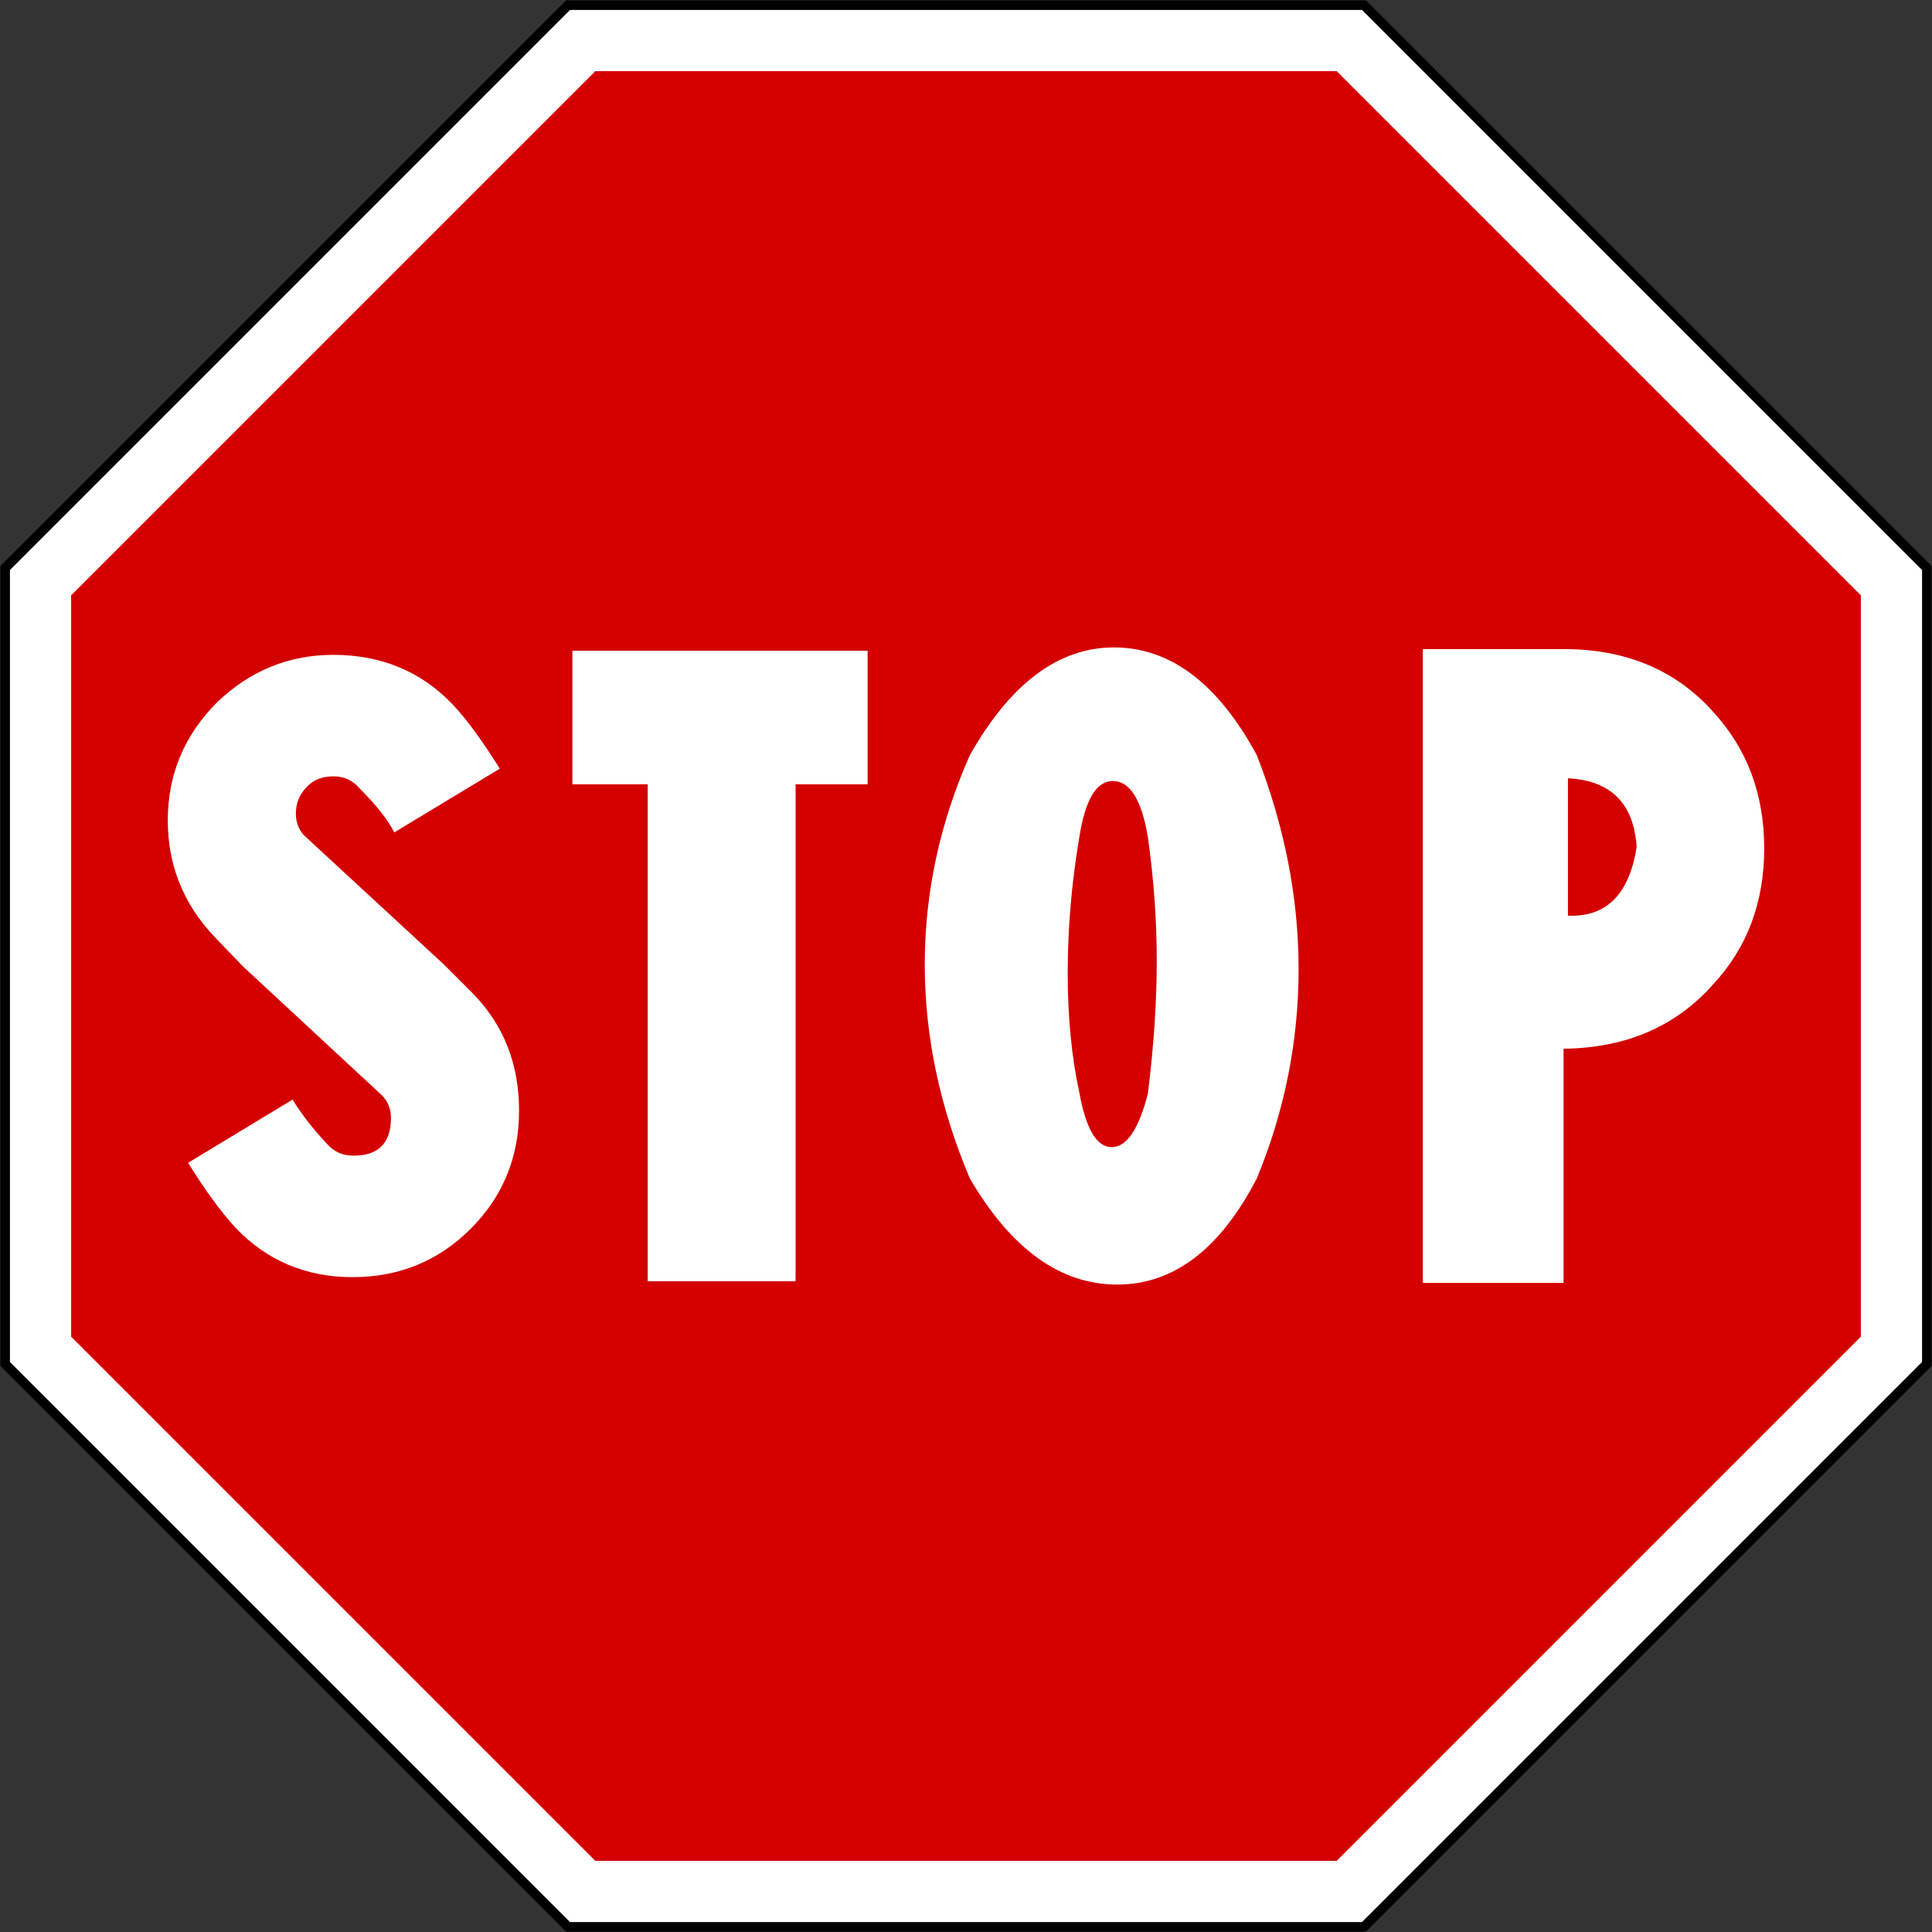
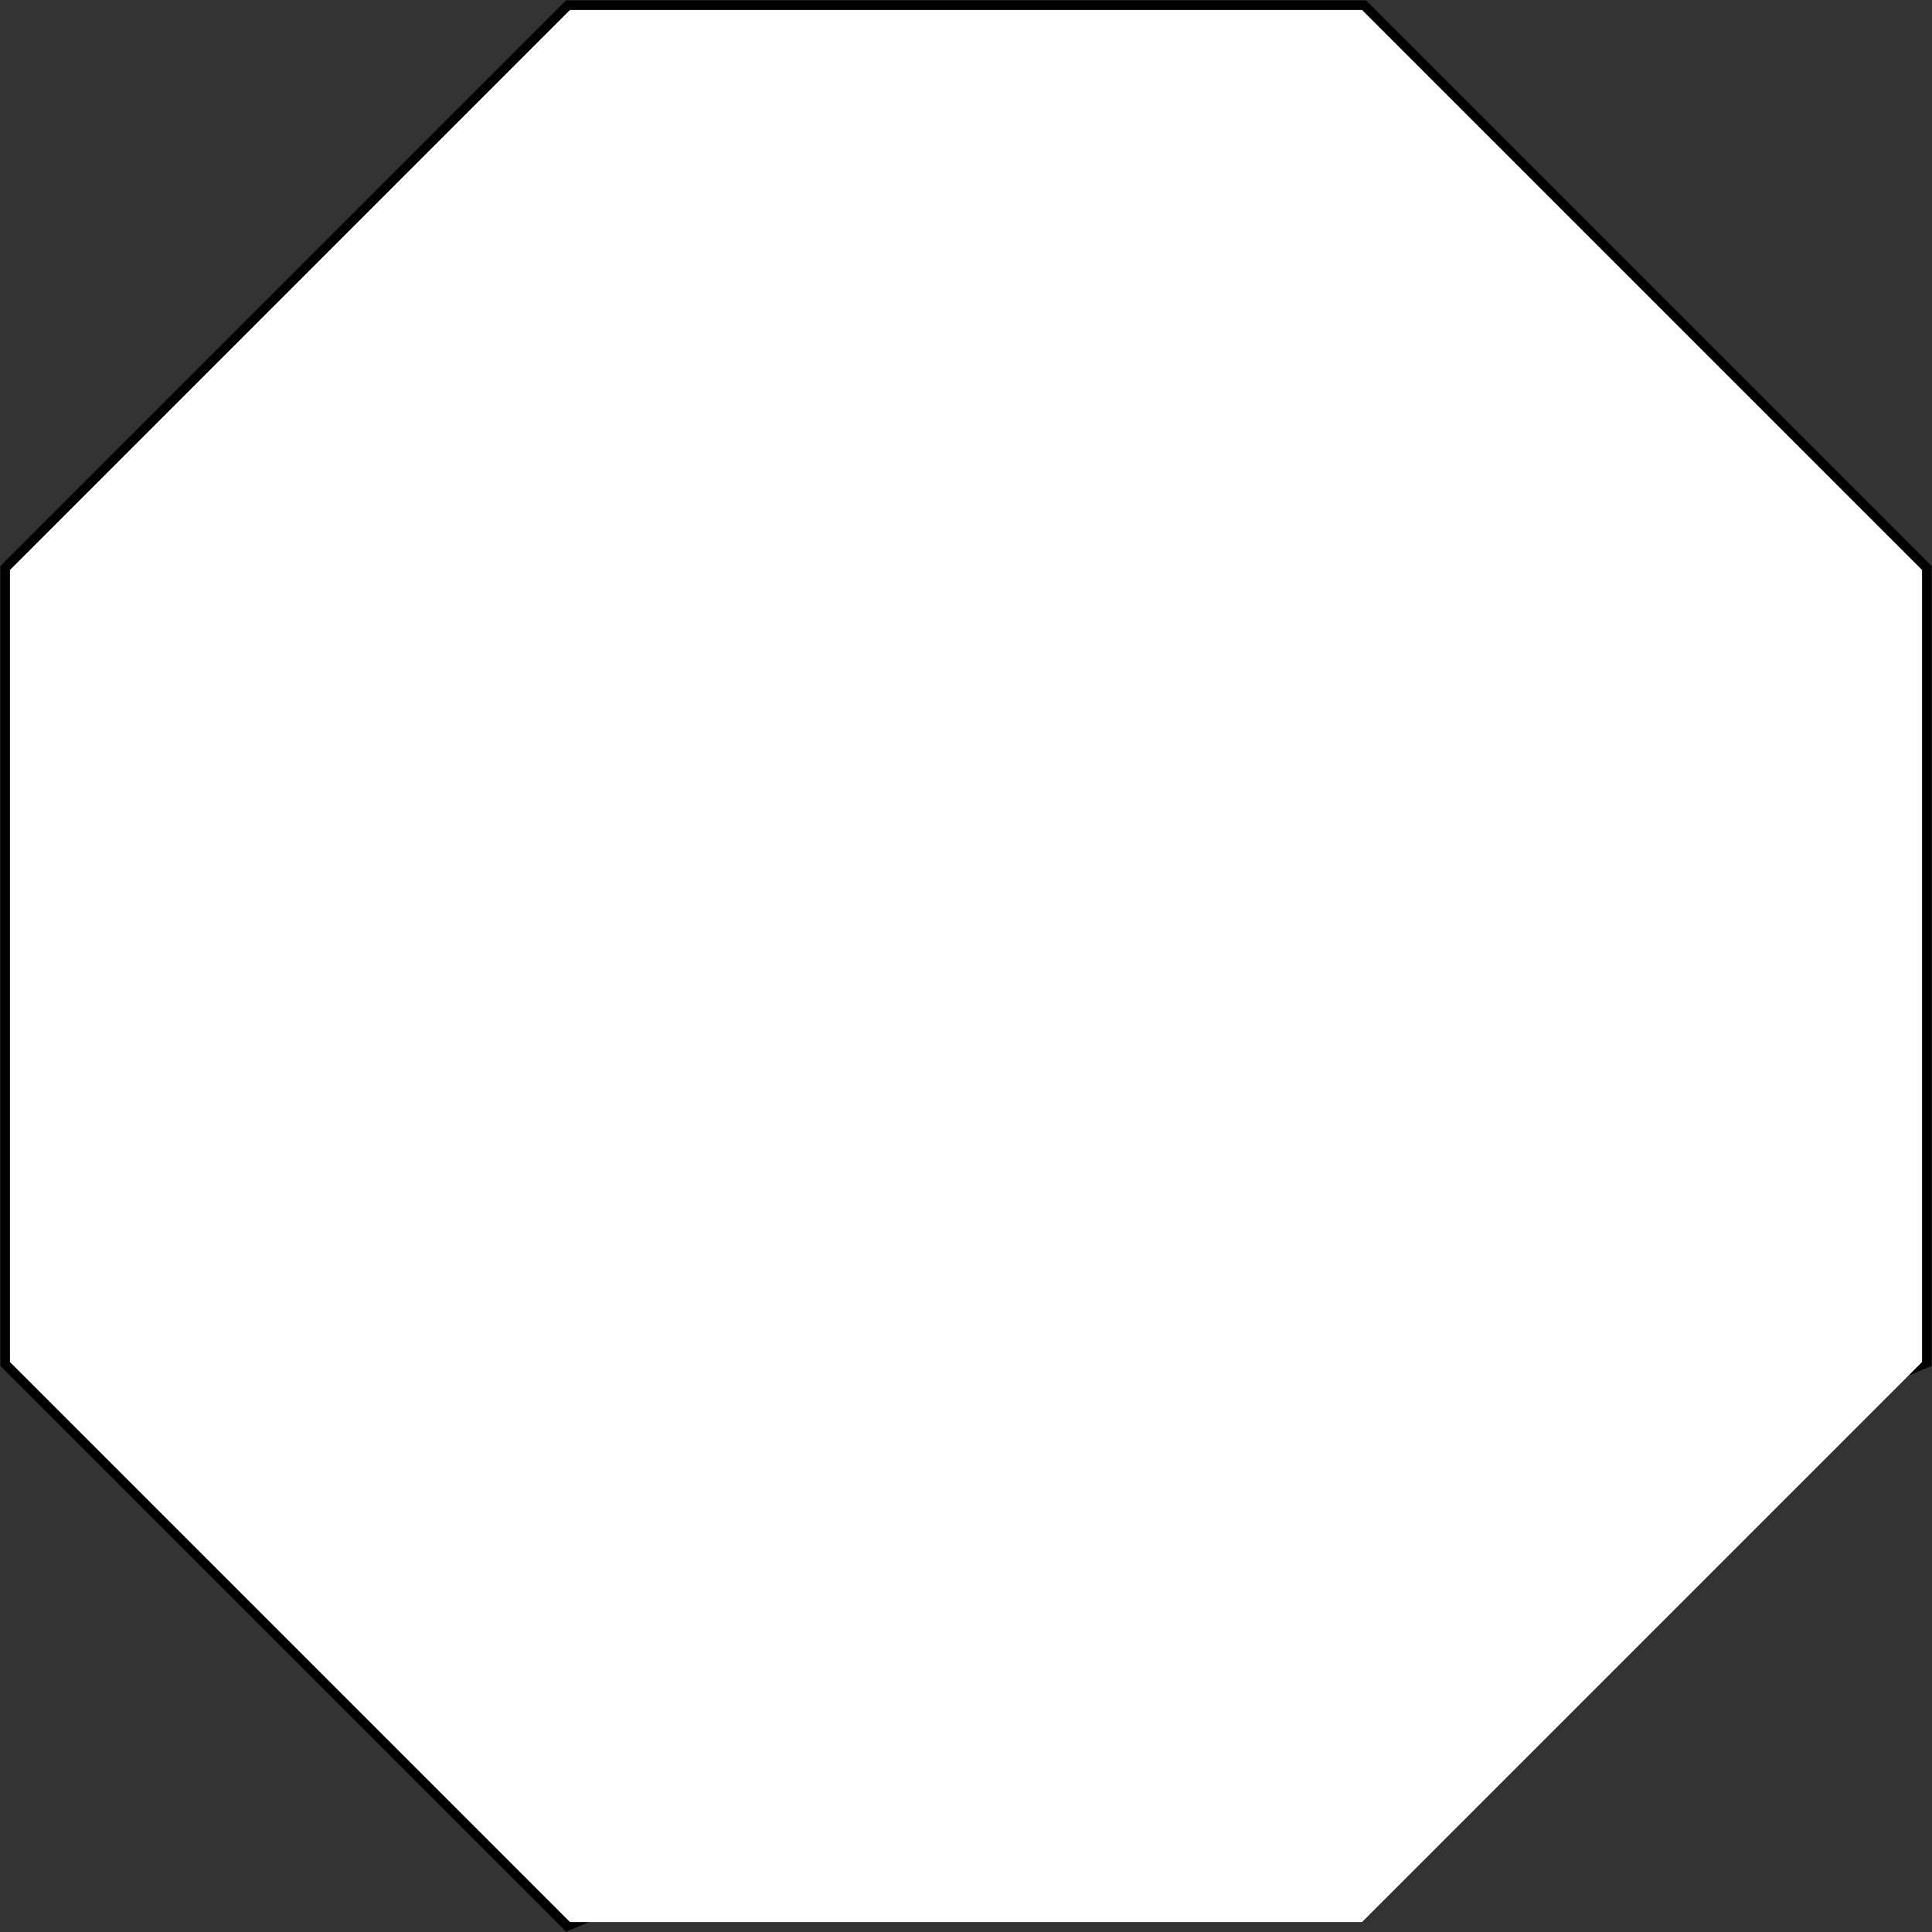
<svg xmlns="http://www.w3.org/2000/svg" width="1010.4" height="1010.4">
  <rect width="100%" height="100%" fill="#333333" stroke="none" />
-   <path d="M296.022 1010.2L.2 714.378V296.022L296.022.2h418.356L1010.2 296.022v418.356L714.378 1010.2z" />
+   <path d="M296.022 1010.2L.2 714.378V296.022L296.022.2h418.356L1010.2 296.022v418.356z" />
  <path d="M298.093 1005.2L5.2 712.307V298.093L298.093 5.2h414.214L1005.2 298.093v414.214L712.307 1005.2z" fill="#fff" />
-   <path d="M699.052 37.2L973.2 311.348v387.704L699.052 973.2H311.348L37.2 699.052V311.348L311.348 37.2z" fill="#d40000" />
  <path d="M127.138 505.488l71.3 66.125c4.025 3.45 6.037 7.763 6.037 12.937 0 13.225-6.517 19.838-19.55 19.838-5.558 0-10.063-1.917-13.512-5.75-7.475-7.858-13.608-15.716-18.4-23.575l-54.625 33.062c8.625 13.992 16.867 25.3 24.725 33.925 16.483 17.25 36.896 25.875 61.237 25.875s44.946-8.433 61.812-25.3 25.3-37.471 25.3-61.812-8.05-44.754-24.15-61.237l-15.237-15.238-71.3-65.837c-4.025-3.258-6.038-7.618-6.037-13.081s2.012-10.206 6.037-14.231c3.45-3.45 7.954-5.175 13.512-5.175s10.062 2.013 13.512 6.038c9.008 9.009 15.142 16.771 18.4 23.287l55.2-33.35c-9.392-14.949-17.633-26.162-24.725-33.637-16.483-17.249-37.279-25.875-62.387-25.875-23.192 0-43.412 8.242-60.662 24.725-17.25 17.25-25.875 37.854-25.875 61.812 0 23.575 8.242 43.988 24.725 61.237zm172.213-165.169v69.862h39.388v259.9h77.337v-259.9h37.662v-69.862zm207.862 54.625c-15.717 35.459-23.575 71.971-23.575 109.537 0 37.375 7.858 74.654 23.575 111.837 21.658 36.992 47.341 55.487 77.05 55.487 29.516 0 53.858-18.496 73.025-55.487 14.566-35.266 21.85-71.779 21.85-109.537 0-37.183-7.283-74.462-21.85-111.837-20.317-37.566-45.233-56.349-74.75-56.35-28.942.001-54.05 18.784-75.325 56.35zm57.212 43.125c3.067-19.741 8.912-29.612 17.538-29.613 9.008.001 15.141 9.871 18.4 29.613 3.066 21.85 4.6 43.413 4.6 64.687 0 20.892-1.533 43.892-4.6 69-4.792 18.784-11.117 28.175-18.975 28.175s-13.513-9.583-16.963-28.75c-4.025-18.591-6.038-39.435-6.037-62.531s2.012-46.622 6.037-70.581zm179.687-98.612v331.487h73.6V548.469c32.583-.383 58.65-11.596 78.2-33.638 17.825-19.166 26.737-42.885 26.738-71.156s-8.913-52.085-26.738-71.444c-19.55-21.849-45.617-32.774-78.2-32.775zm75.9 67.562c22.425 1.15 34.404 13.129 35.937 35.937-1.917 12.267-5.846 21.419-11.787 27.456s-13.992 8.865-24.15 8.481z" fill="#fff" />
</svg>